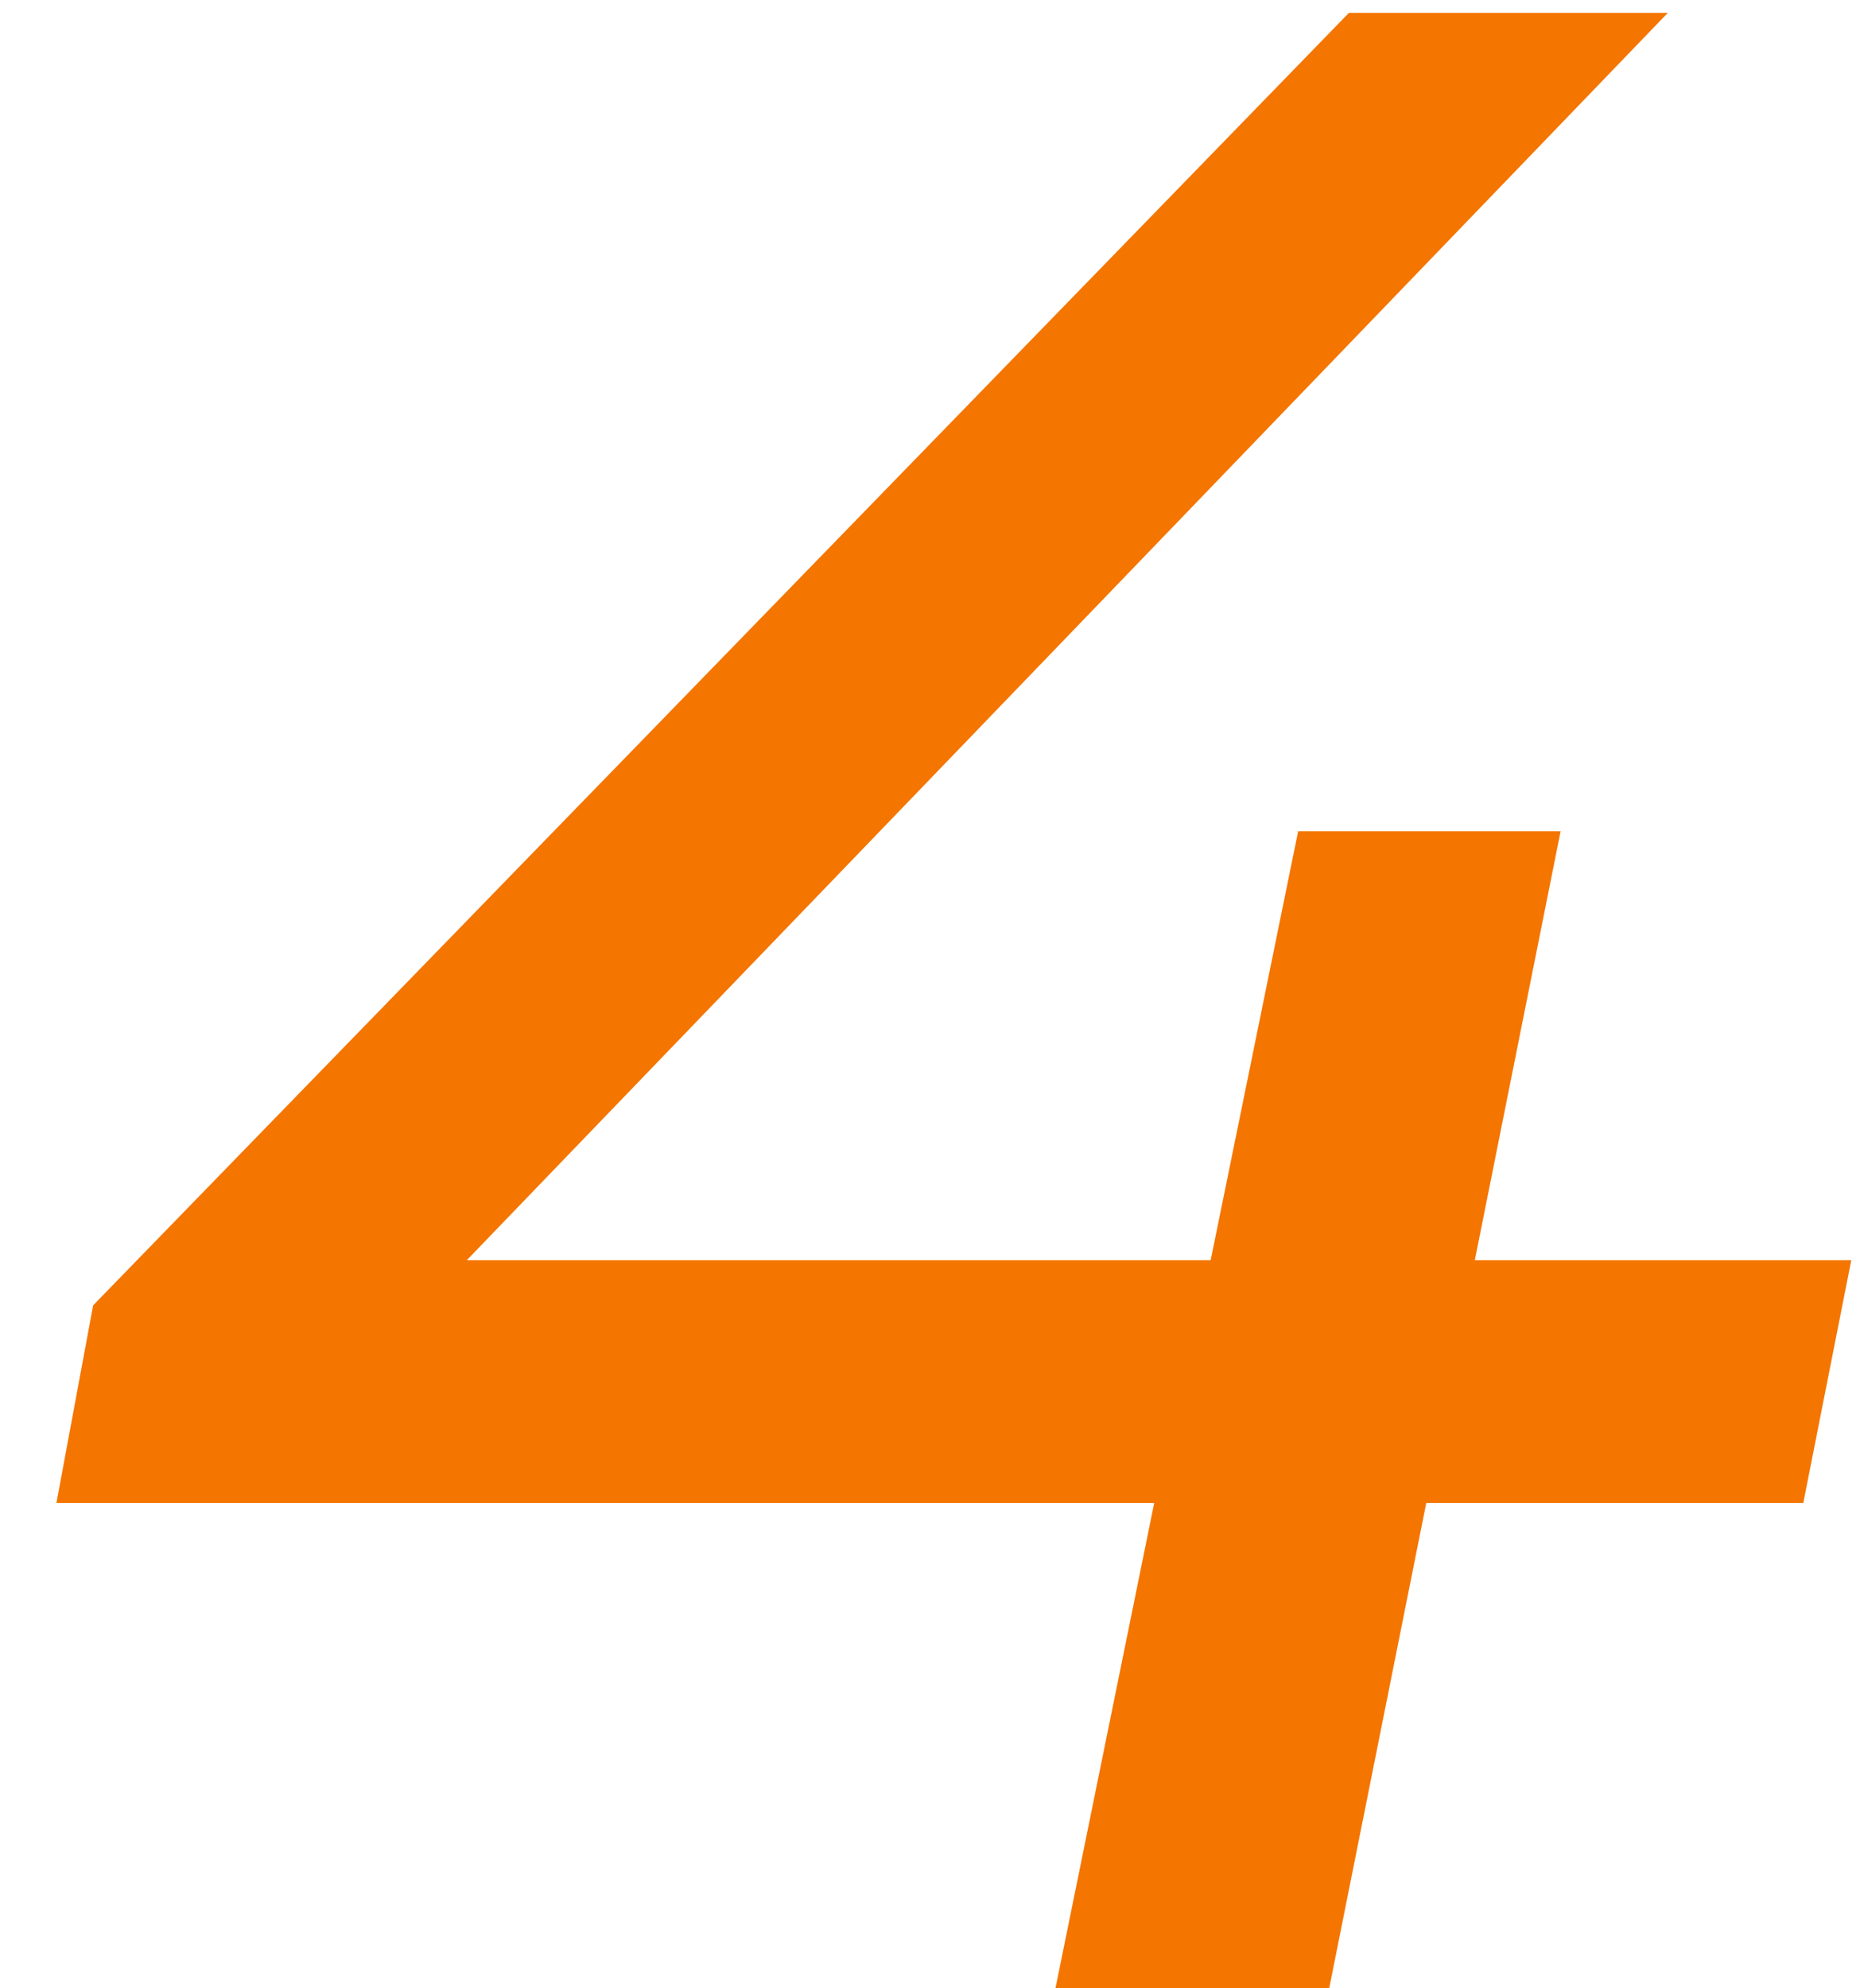
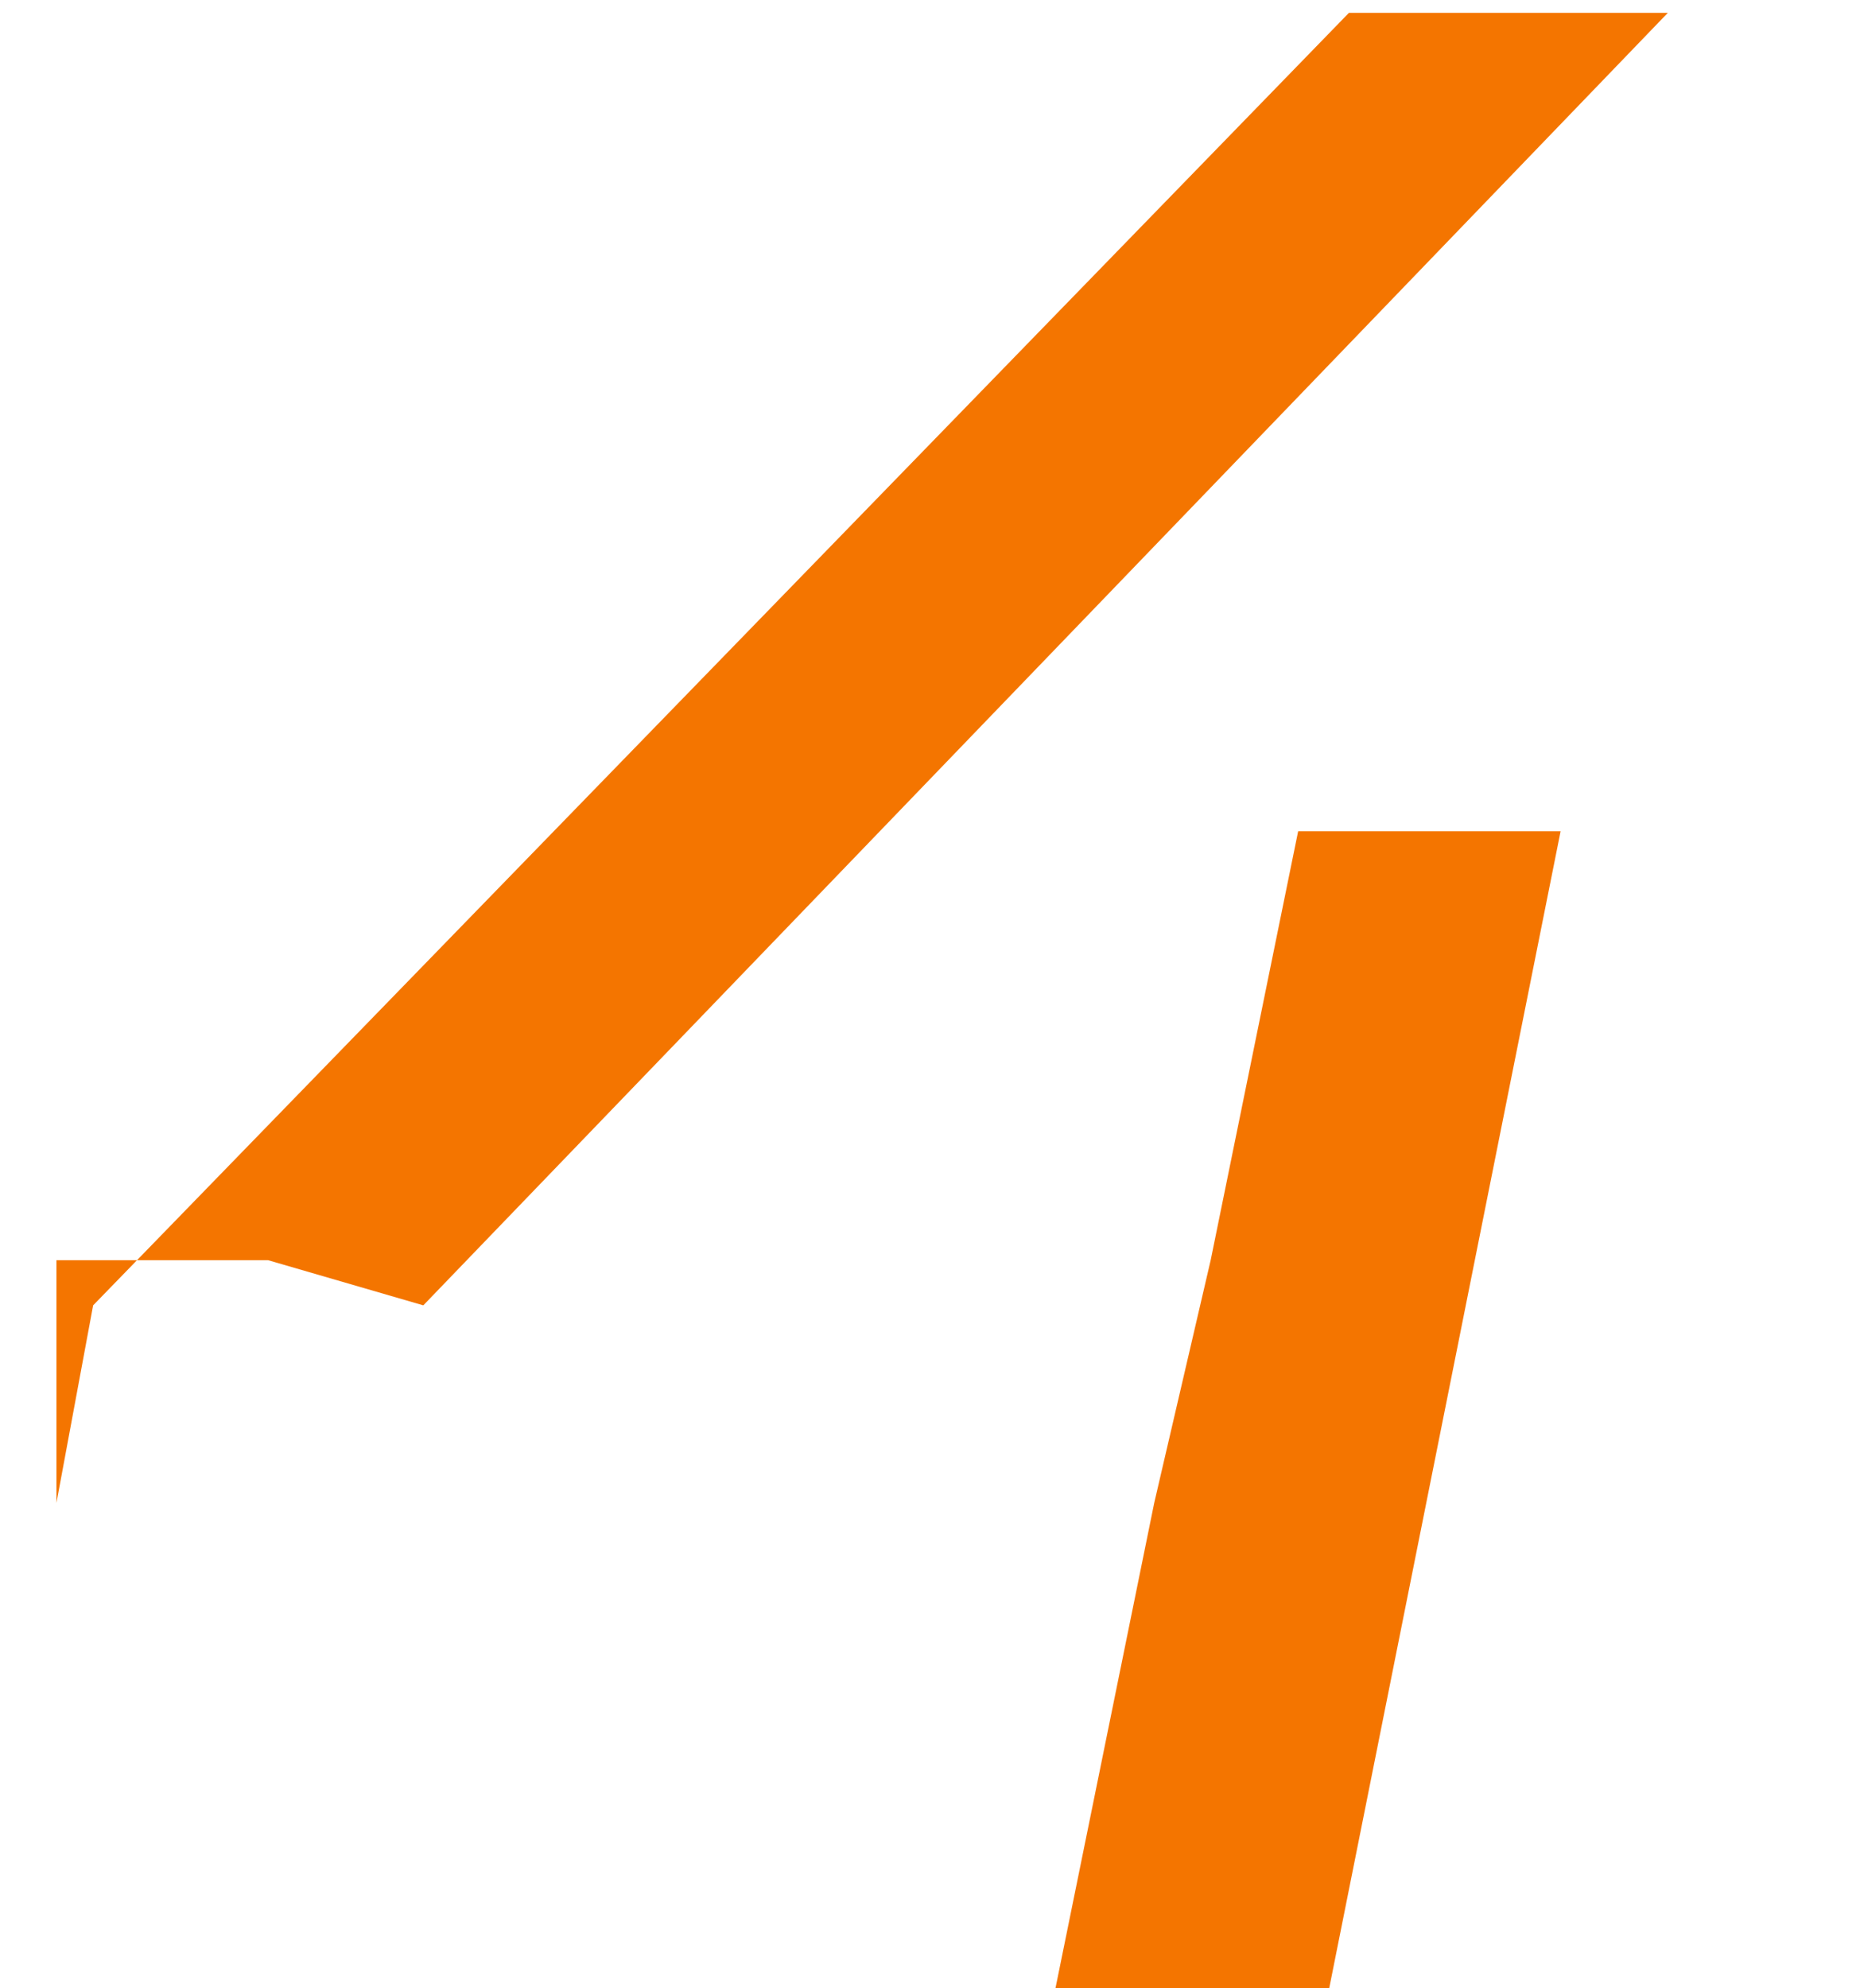
<svg xmlns="http://www.w3.org/2000/svg" width="29" height="31" viewBox="0 0 29 31" fill="none">
-   <path d="M.88 23.432l.572-3.08L21.032.2h4.972L6.6 20.352l-2.42-.704h24.684l-.748 3.784H.88zM16.456 31l1.54-7.568.88-3.784 1.364-6.688h4.092L20.724 31h-4.268z" fill="#F47500" />
+   <path d="M.88 23.432l.572-3.08L21.032.2h4.972L6.6 20.352l-2.42-.704h24.684H.88zM16.456 31l1.54-7.568.88-3.784 1.364-6.688h4.092L20.724 31h-4.268z" fill="#F47500" />
</svg>